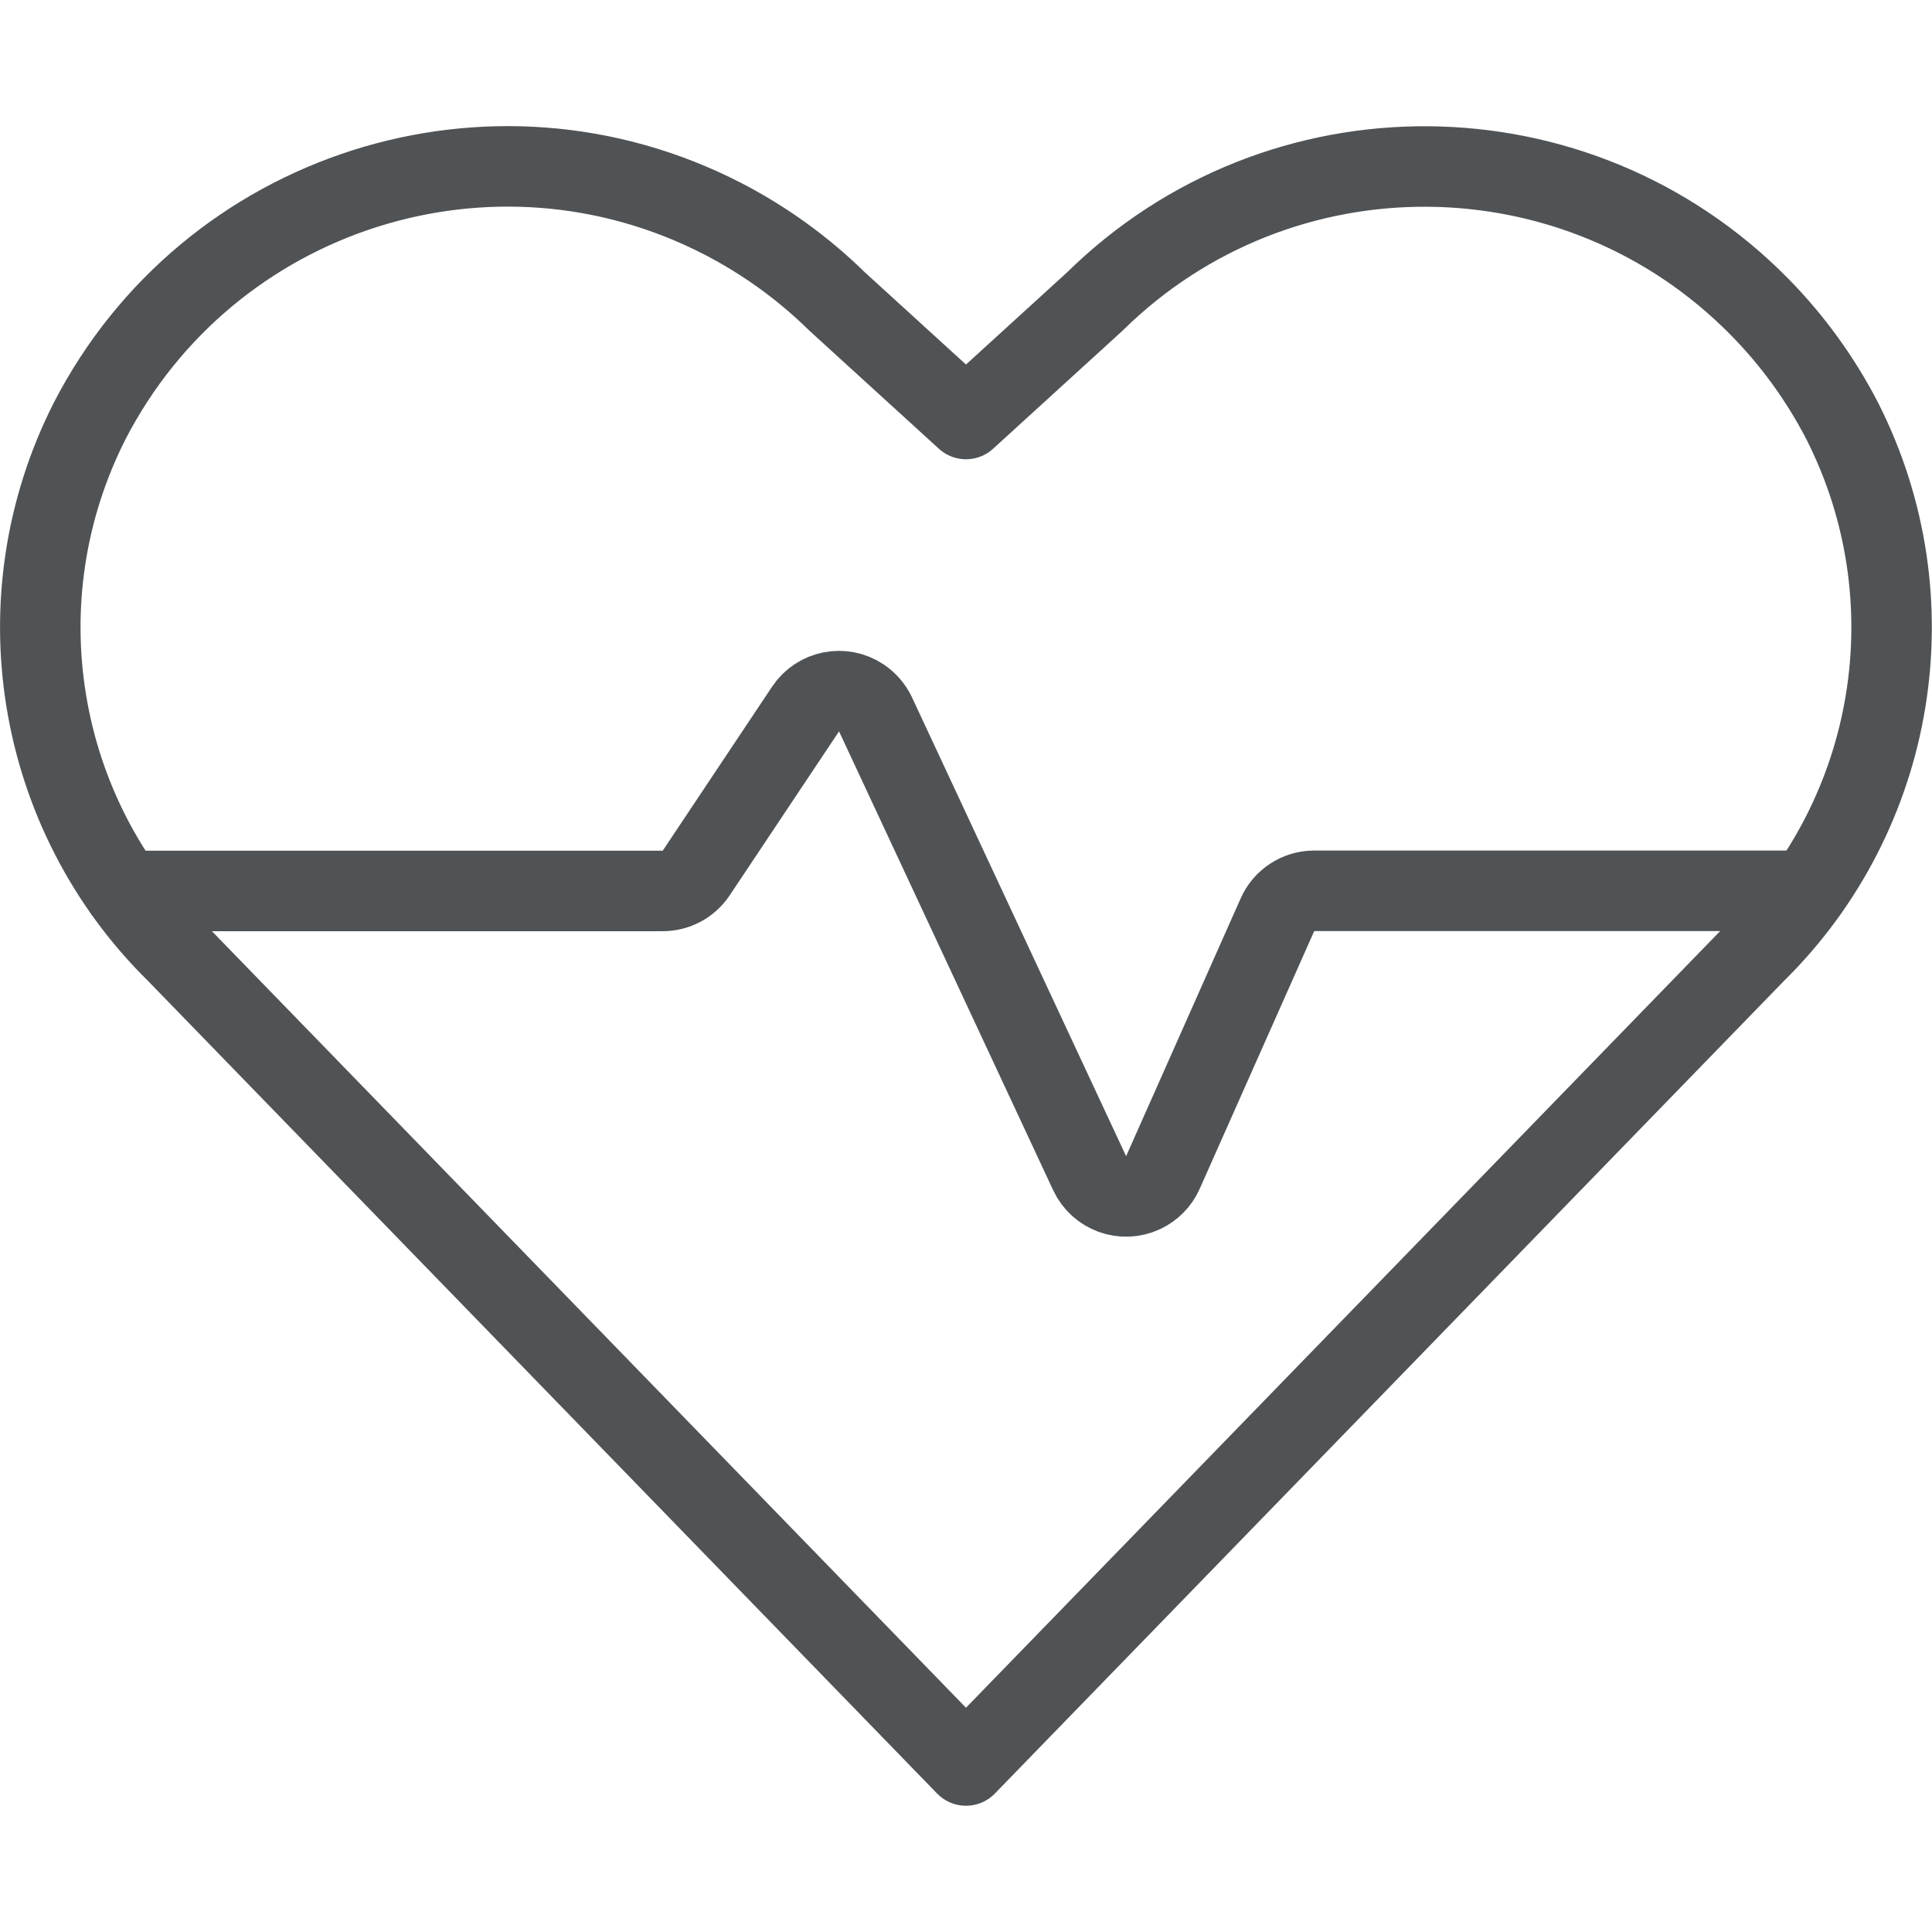
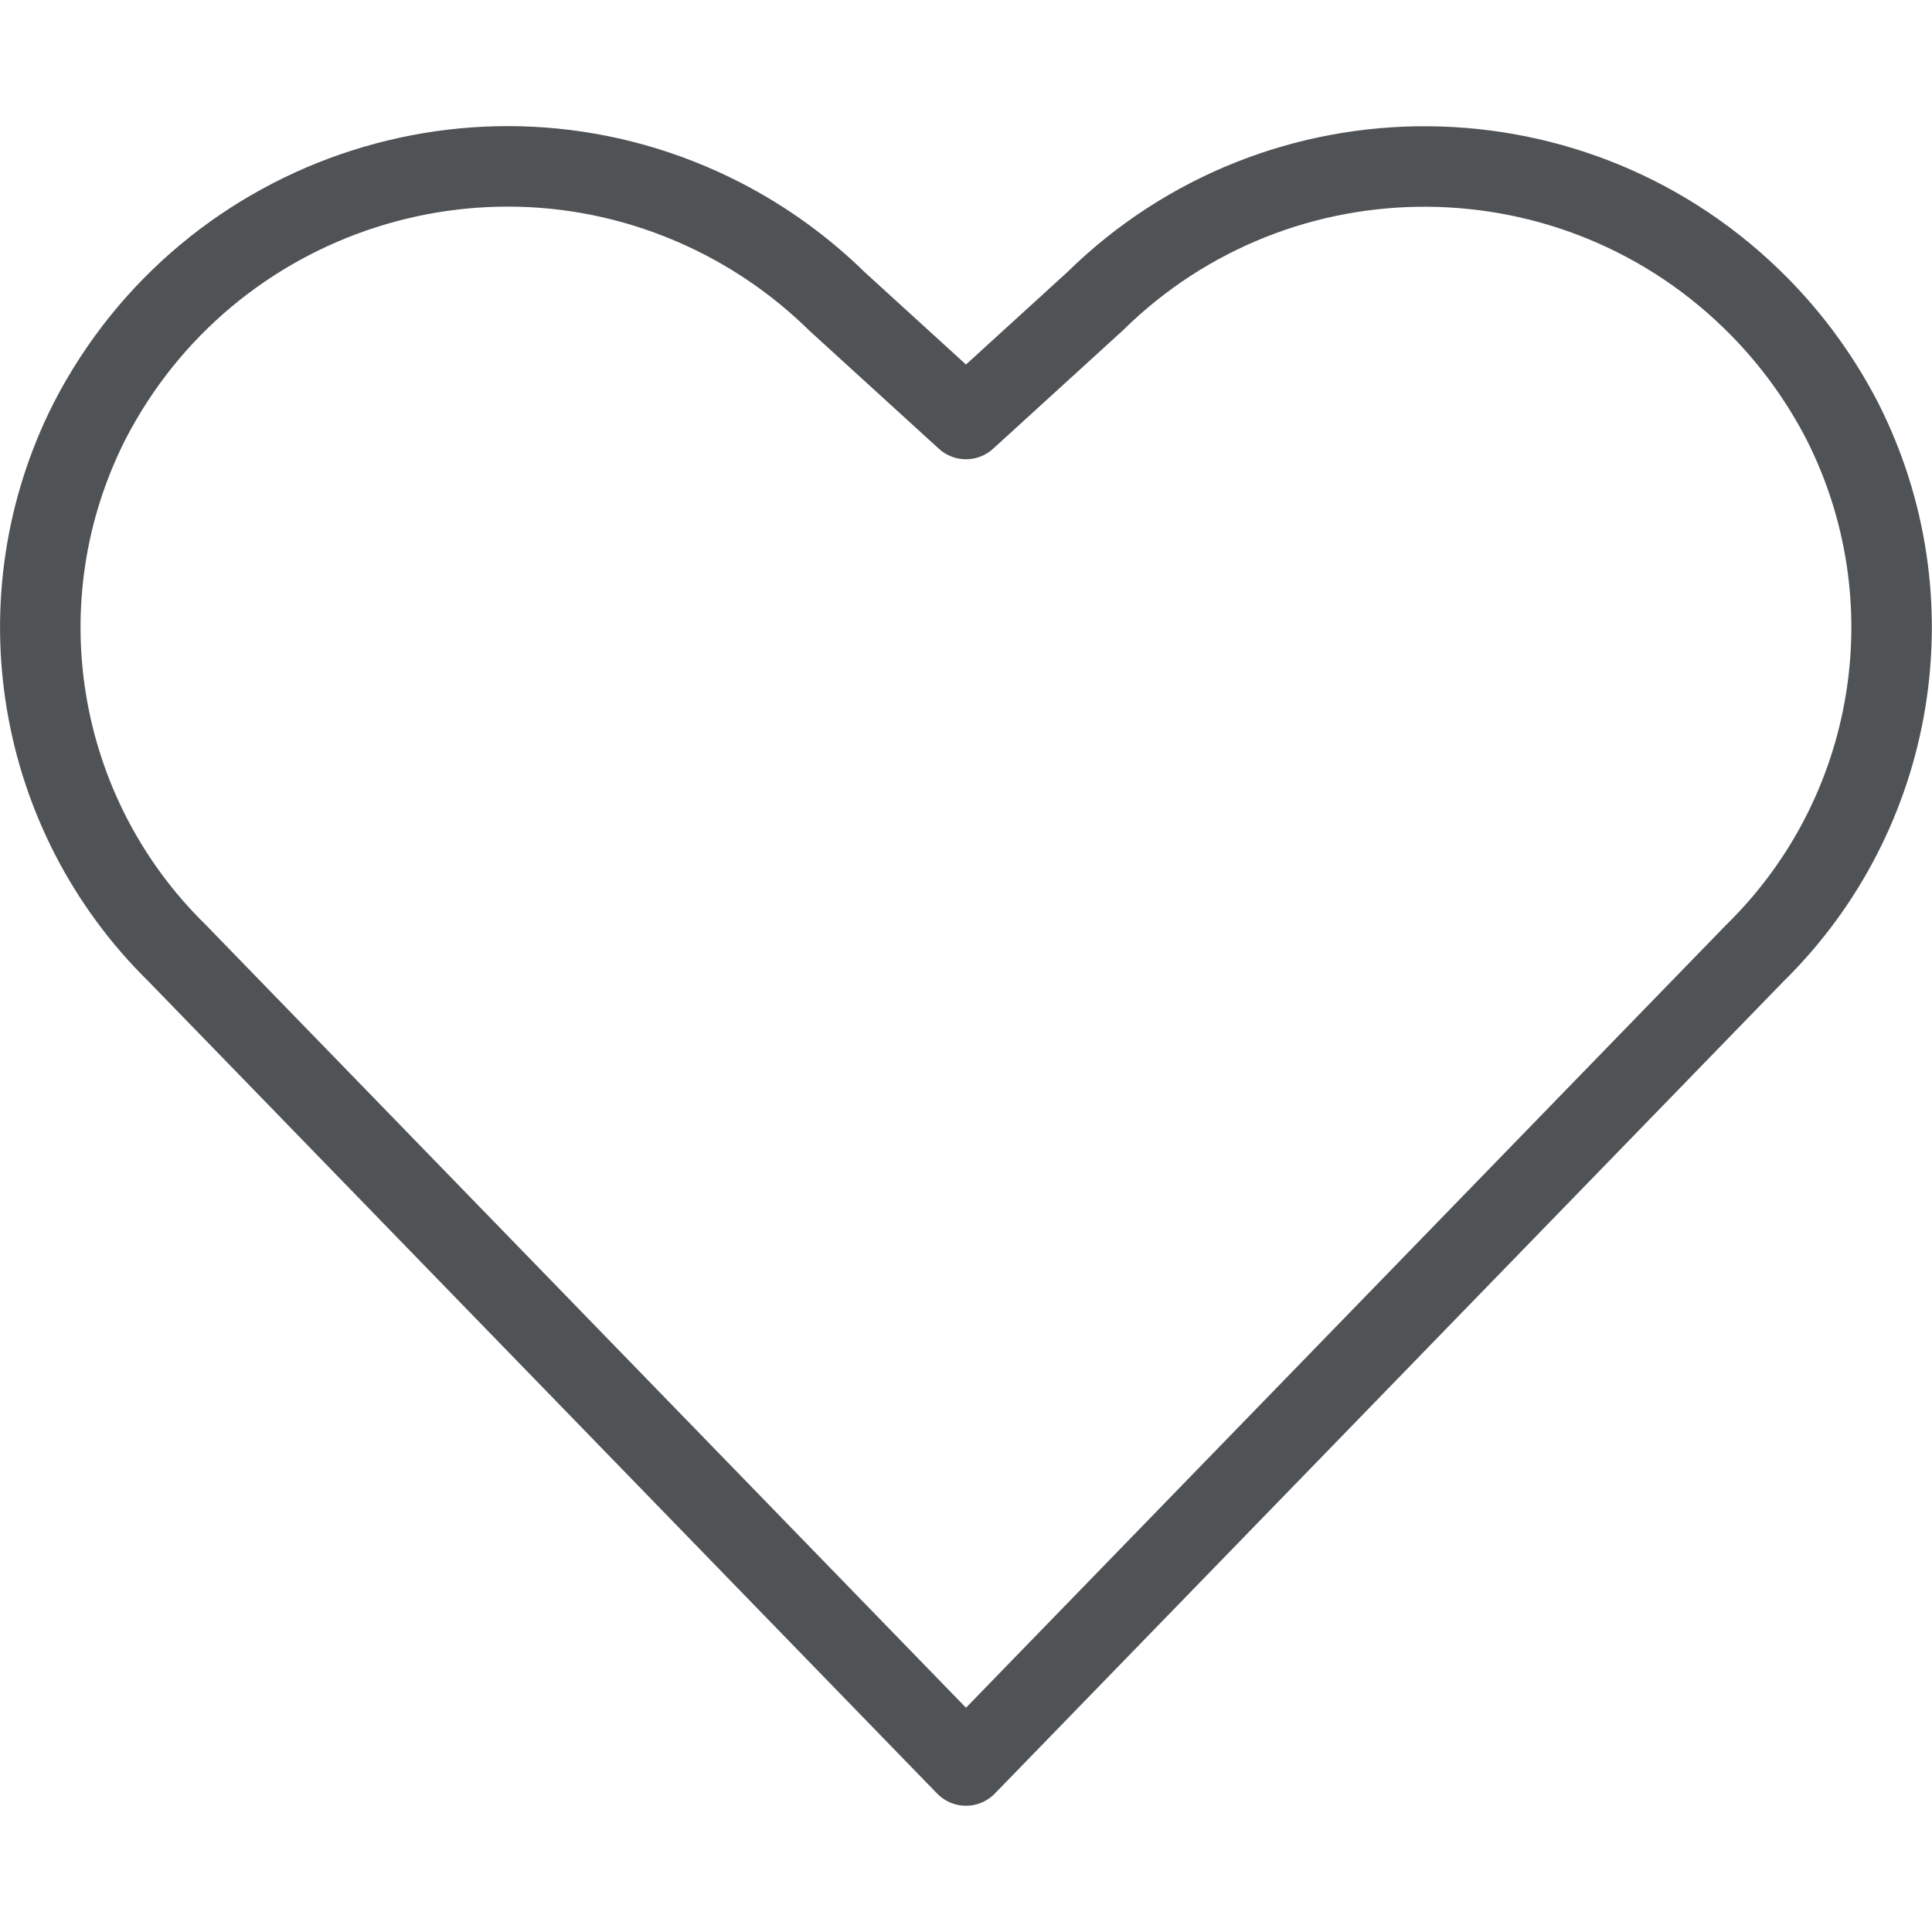
<svg xmlns="http://www.w3.org/2000/svg" version="1.1" viewBox="0 0 500 500" width="500" height="500">
  <title>Exported from Streamline App (https://app.streamlineicons.com)</title>
  <g transform="matrix(20.833,0,0,20.833,0,0)">
-     <path d="M 1.544,11.068h6.688c0.167,0,0.323-0.083,0.416-0.222l1.359-2.038c0.153-0.23,0.464-0.292,0.693-0.138 c0.076,0.051,0.137,0.122,0.176,0.204l2.66,5.7c0.117,0.25,0.414,0.359,0.664,0.242c0.109-0.051,0.197-0.14,0.246-0.25l1.422-3.2 c0.079-0.182,0.259-0.3,0.457-0.3h6.131 " stroke="#505355" fill="none" stroke-width="1" stroke-linecap="round" stroke-linejoin="round" />
    <path d="M 12,21.932L2.2,11.84c-1.764-1.73-2.204-4.403-1.088-6.607l0,0 c1.477-2.867,4.999-3.994,7.866-2.516c0.523,0.27,1.002,0.617,1.422,1.029L12,5.205l1.6-1.459c2.298-2.262,5.995-2.233,8.257,0.065 c0.413,0.419,0.76,0.899,1.03,1.422l0,0c1.116,2.204,0.676,4.877-1.087,6.607L12,21.932z" stroke="#505355" fill="none" stroke-width="1" stroke-linecap="round" stroke-linejoin="round" />
  </g>
</svg>